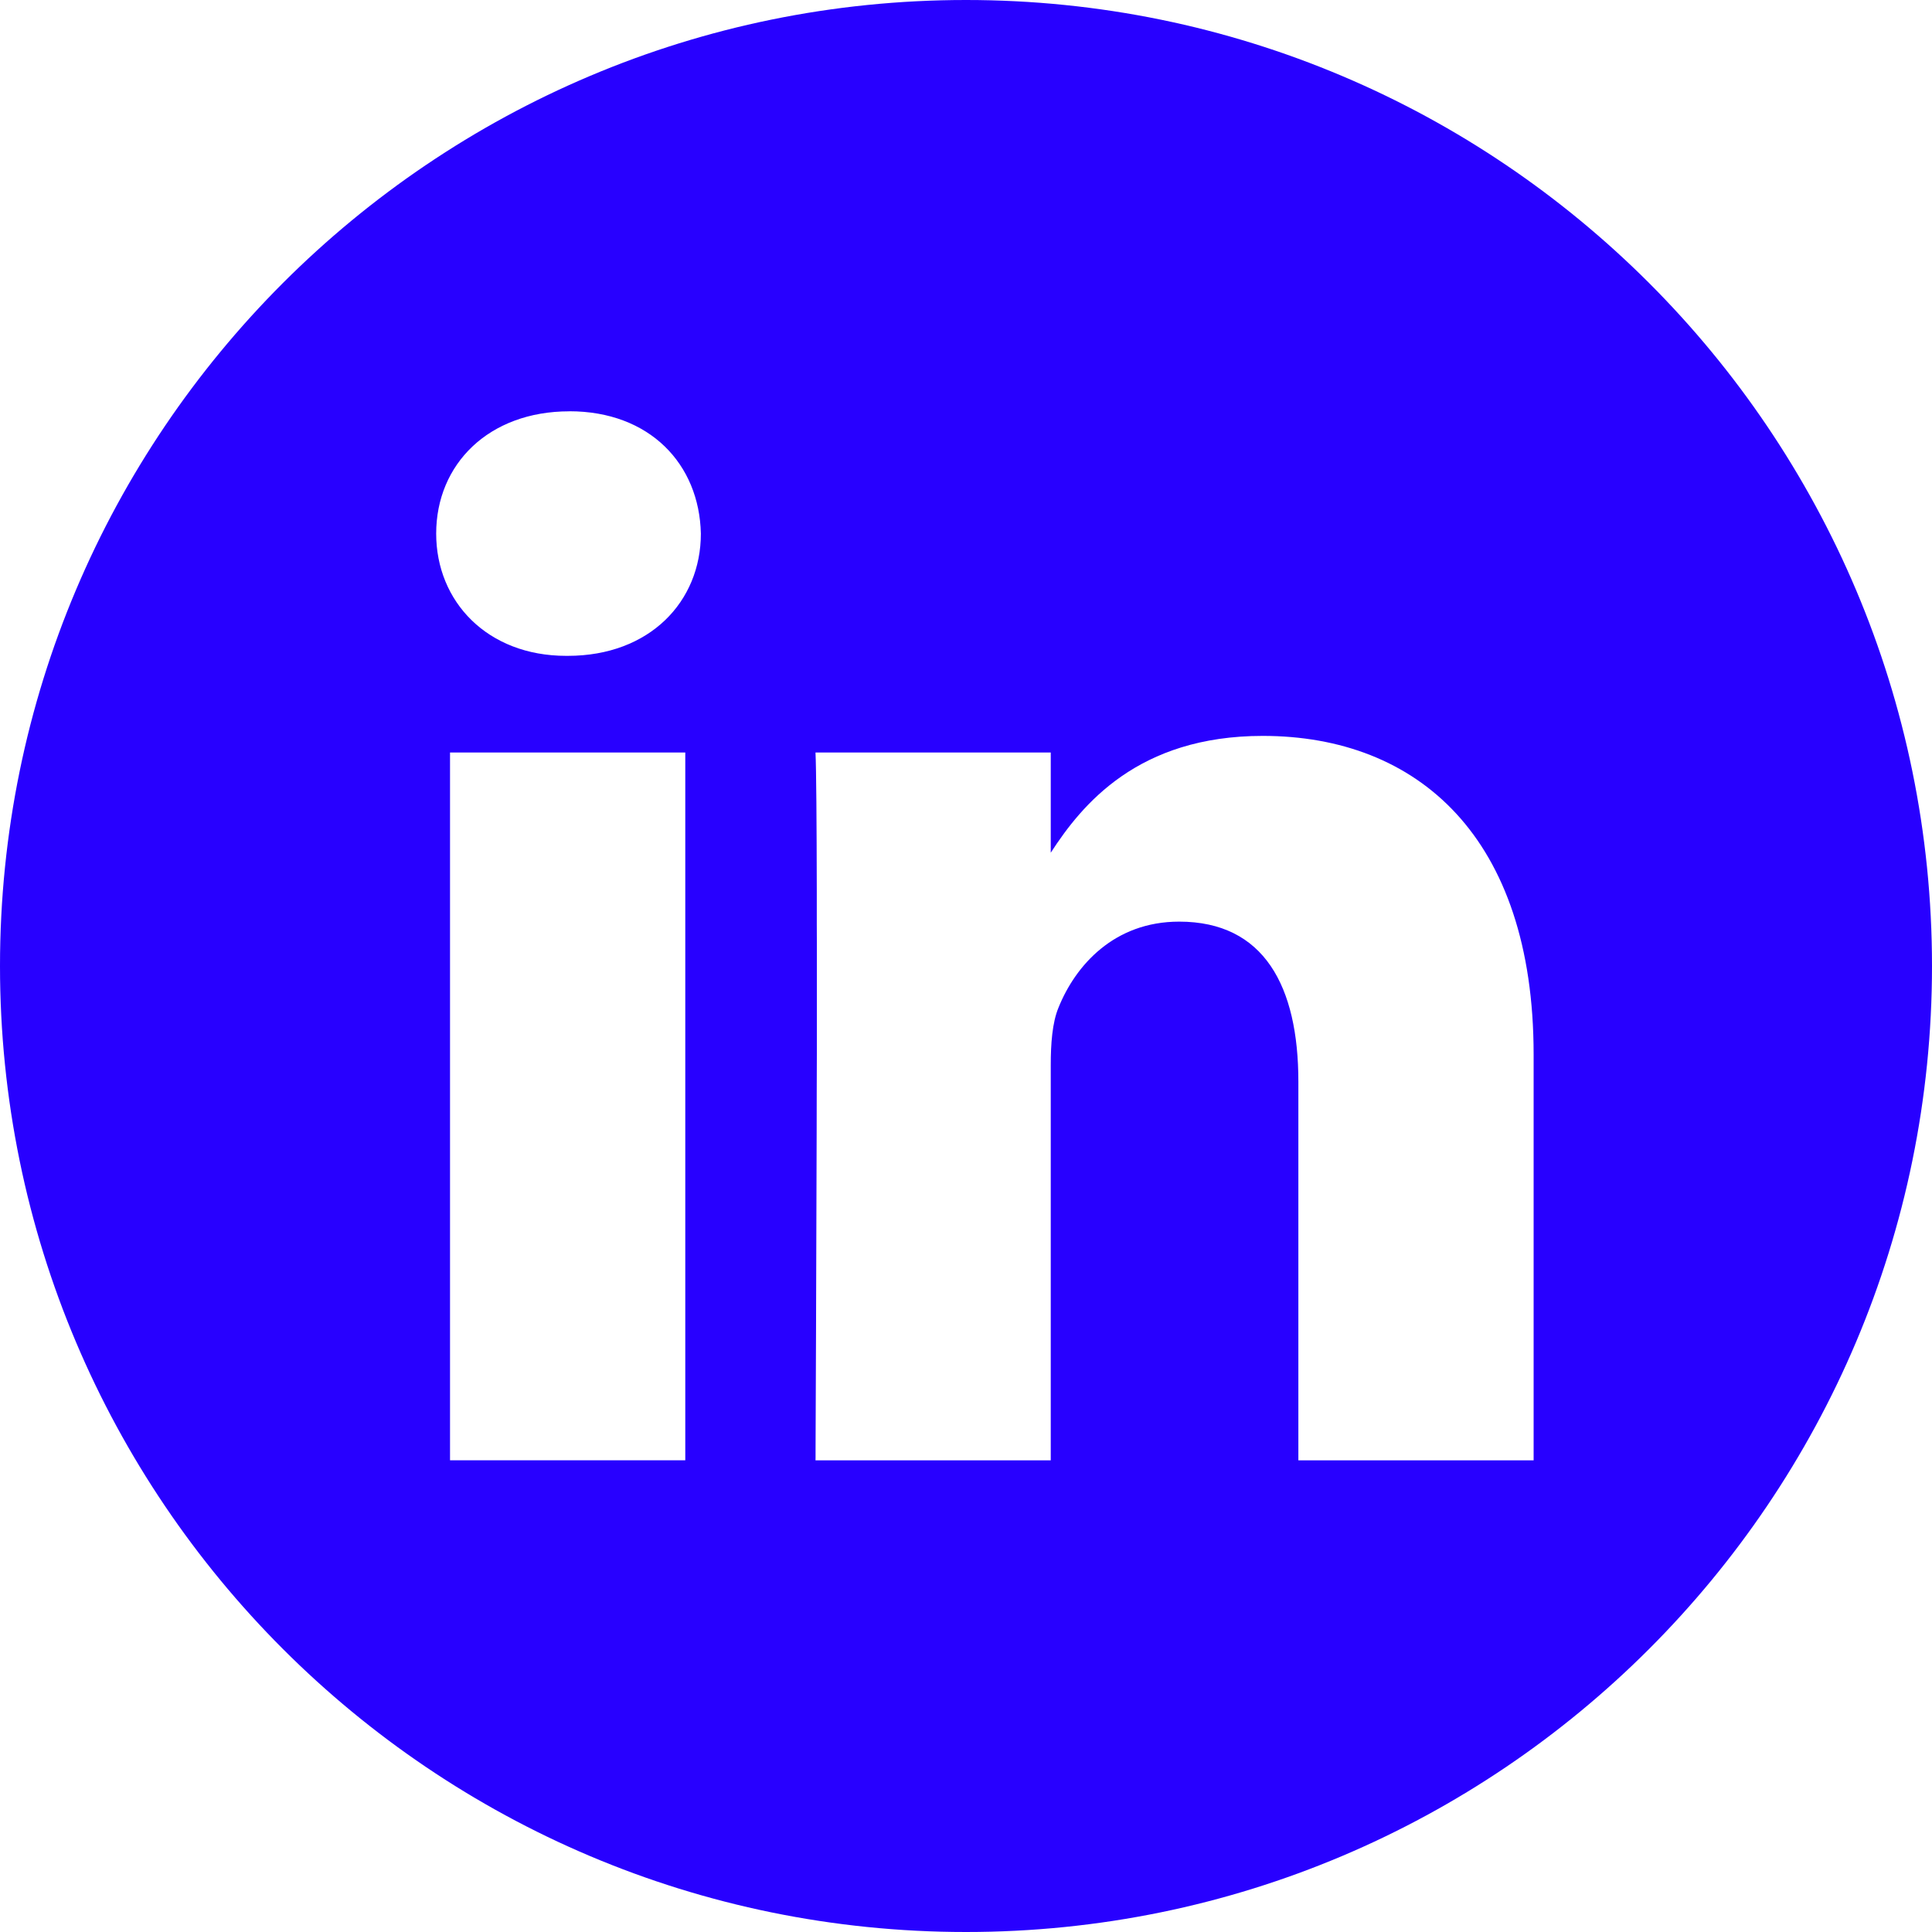
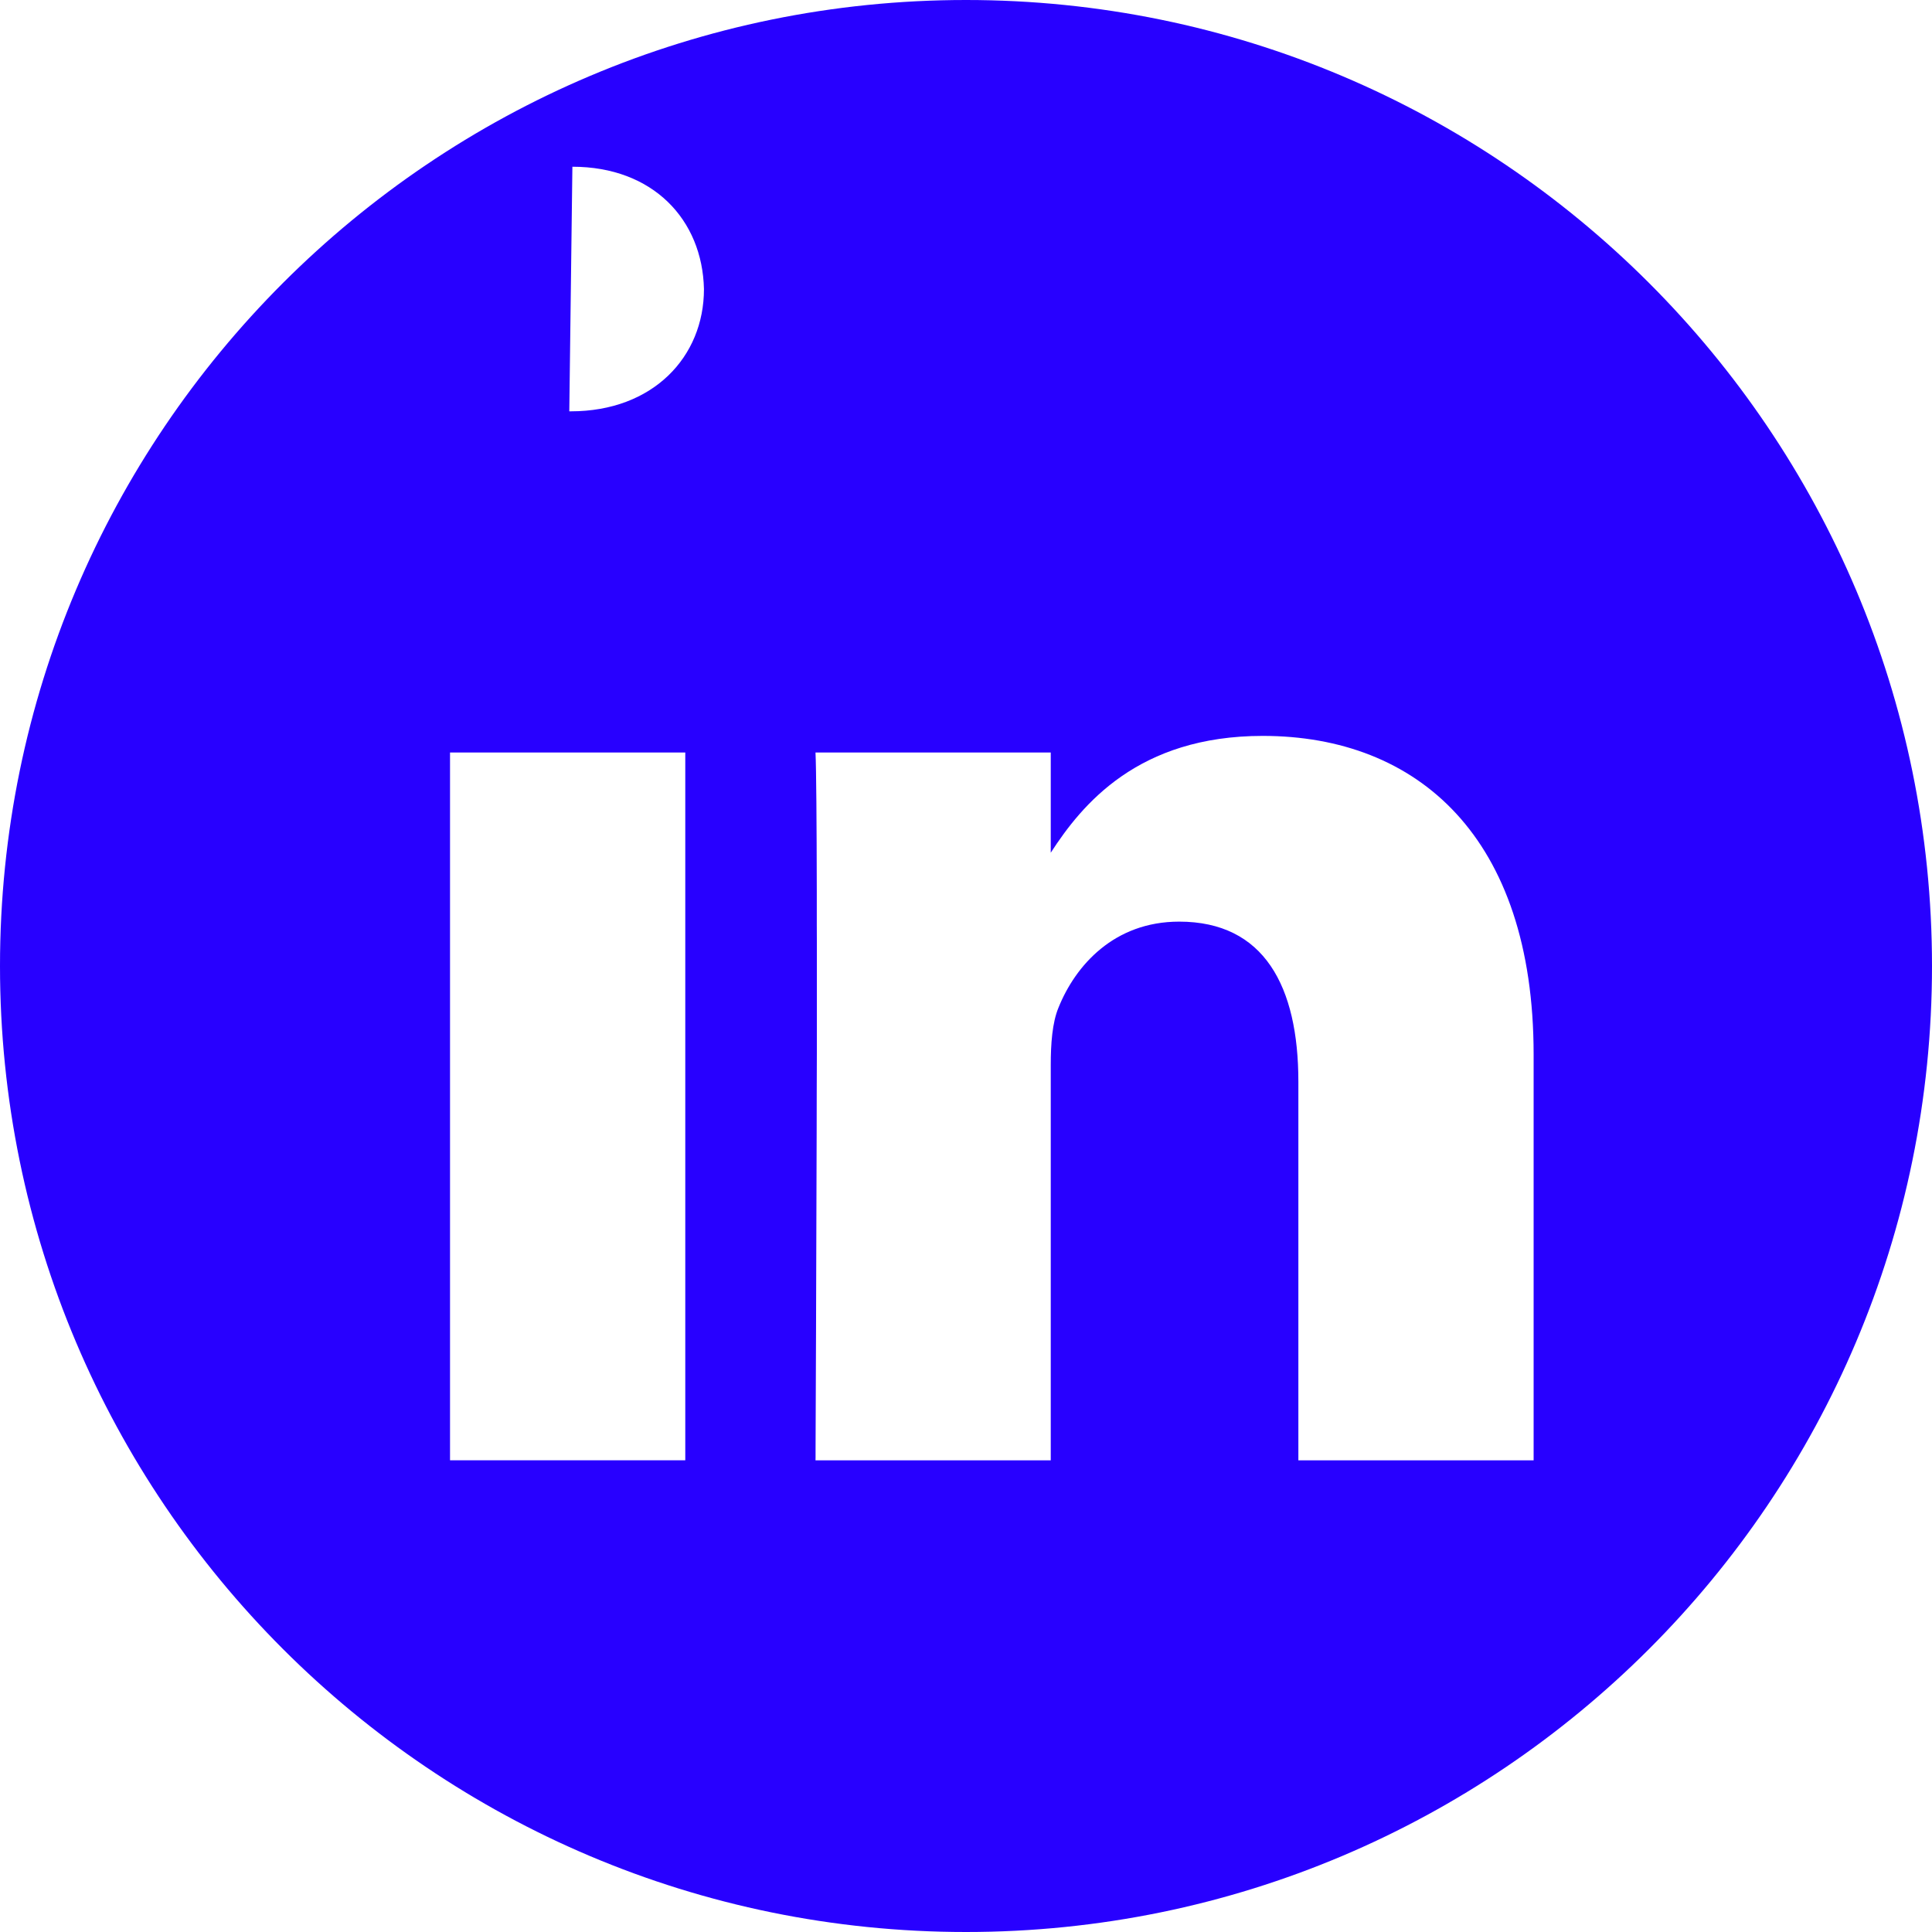
<svg xmlns="http://www.w3.org/2000/svg" width="30" height="30">
-   <path d="M15 0c8.283 0 15 6.717 15 15 0 8.283-6.717 15-15 15-8.283 0-15-6.717-15-15C0 6.717 6.717 0 15 0zm-4.359 11.685H6.988v10.99h3.653v-10.99zm8.967-.258c-1.938 0-2.807 1.065-3.292 1.814v-1.556h-3.653c.012.258.018 1.074.02 2.152v.516l.001.27V16.358l-.002.604-.001.605c-.005 2.216-.015 4.34-.017 4.94v.126l-.001.043h3.653v-6.138c0-.328.023-.657.12-.891.264-.657.865-1.336 1.874-1.336 1.322 0 1.851 1.007 1.851 2.485v5.88h3.653v-6.302c0-3.376-1.802-4.947-4.206-4.947zM8.84 6.387c-1.25 0-2.067.82-2.067 1.899 0 1.054.793 1.898 2.019 1.898h.024c1.274 0 2.067-.844 2.067-1.898-.024-1.079-.793-1.9-2.043-1.9z" fill="#2800FF" fill-rule="evenodd" />
+   <path d="M15 0c8.283 0 15 6.717 15 15 0 8.283-6.717 15-15 15-8.283 0-15-6.717-15-15C0 6.717 6.717 0 15 0zm-4.359 11.685H6.988v10.99h3.653v-10.99zm8.967-.258c-1.938 0-2.807 1.065-3.292 1.814v-1.556h-3.653c.012.258.018 1.074.02 2.152v.516l.001.27V16.358l-.002.604-.001.605c-.005 2.216-.015 4.34-.017 4.94v.126l-.001.043h3.653v-6.138c0-.328.023-.657.12-.891.264-.657.865-1.336 1.874-1.336 1.322 0 1.851 1.007 1.851 2.485v5.88h3.653v-6.302c0-3.376-1.802-4.947-4.206-4.947zM8.84 6.387h.024c1.274 0 2.067-.844 2.067-1.898-.024-1.079-.793-1.9-2.043-1.9z" fill="#2800FF" fill-rule="evenodd" />
</svg>